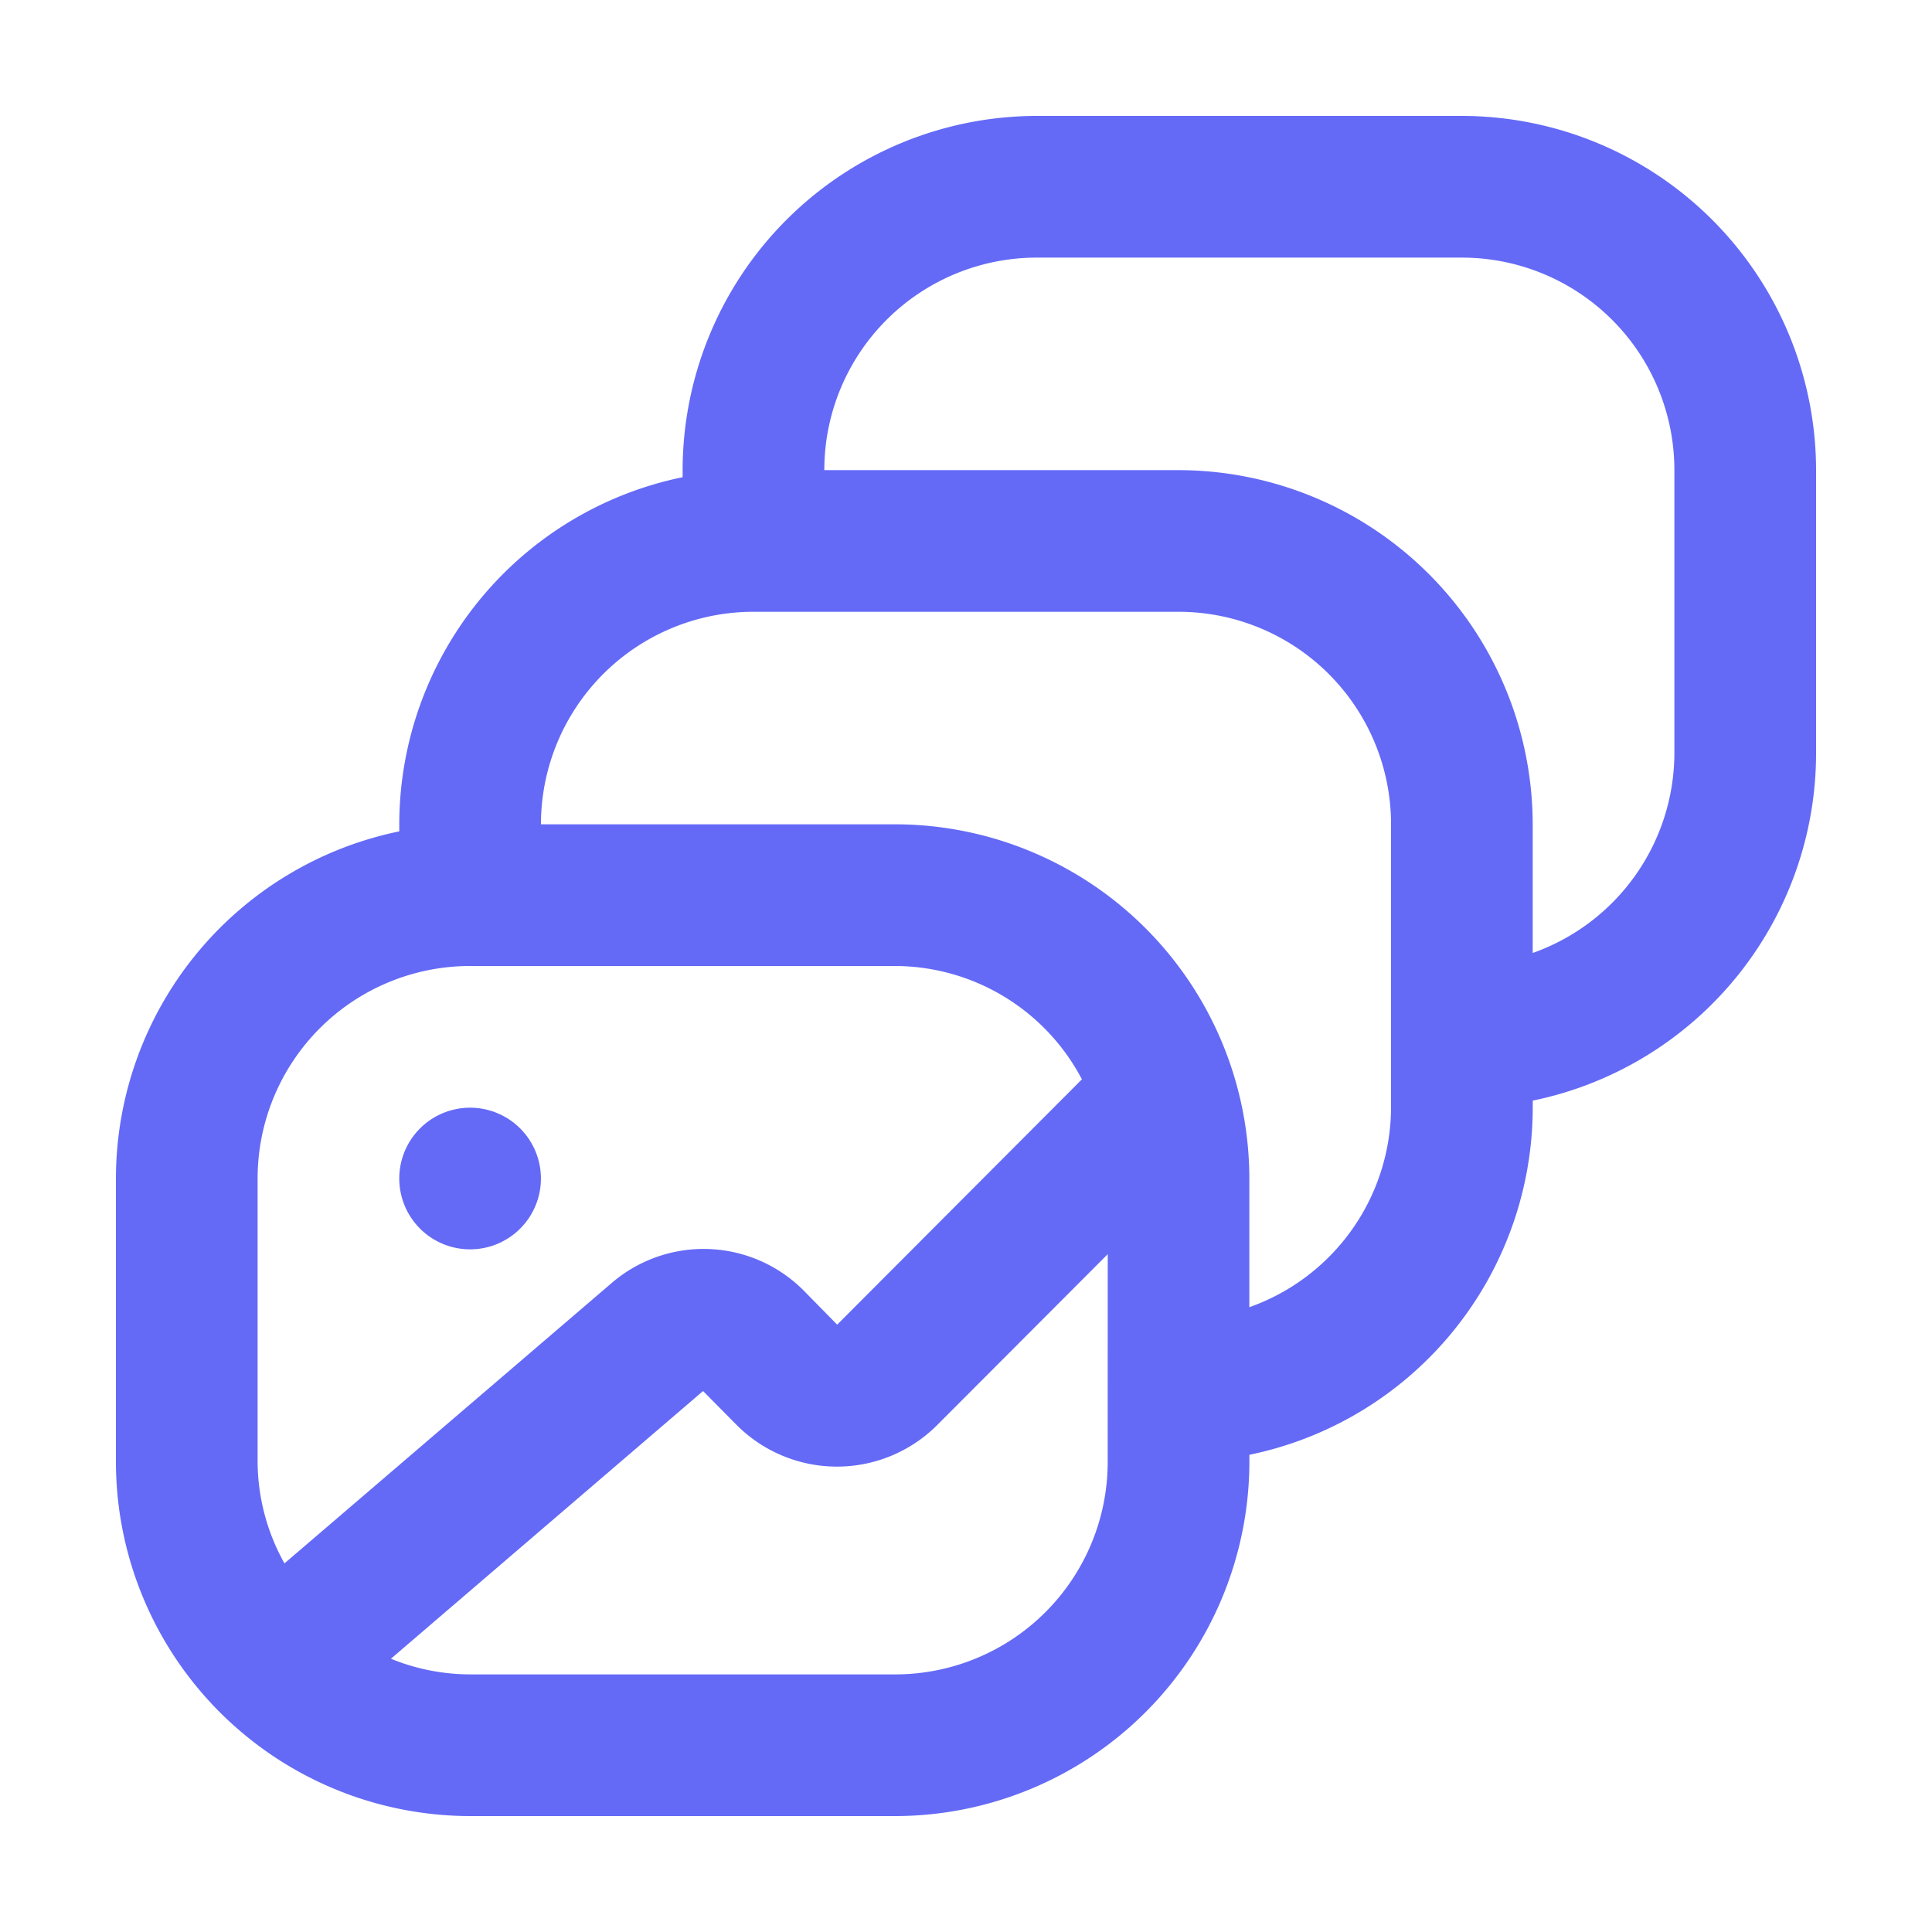
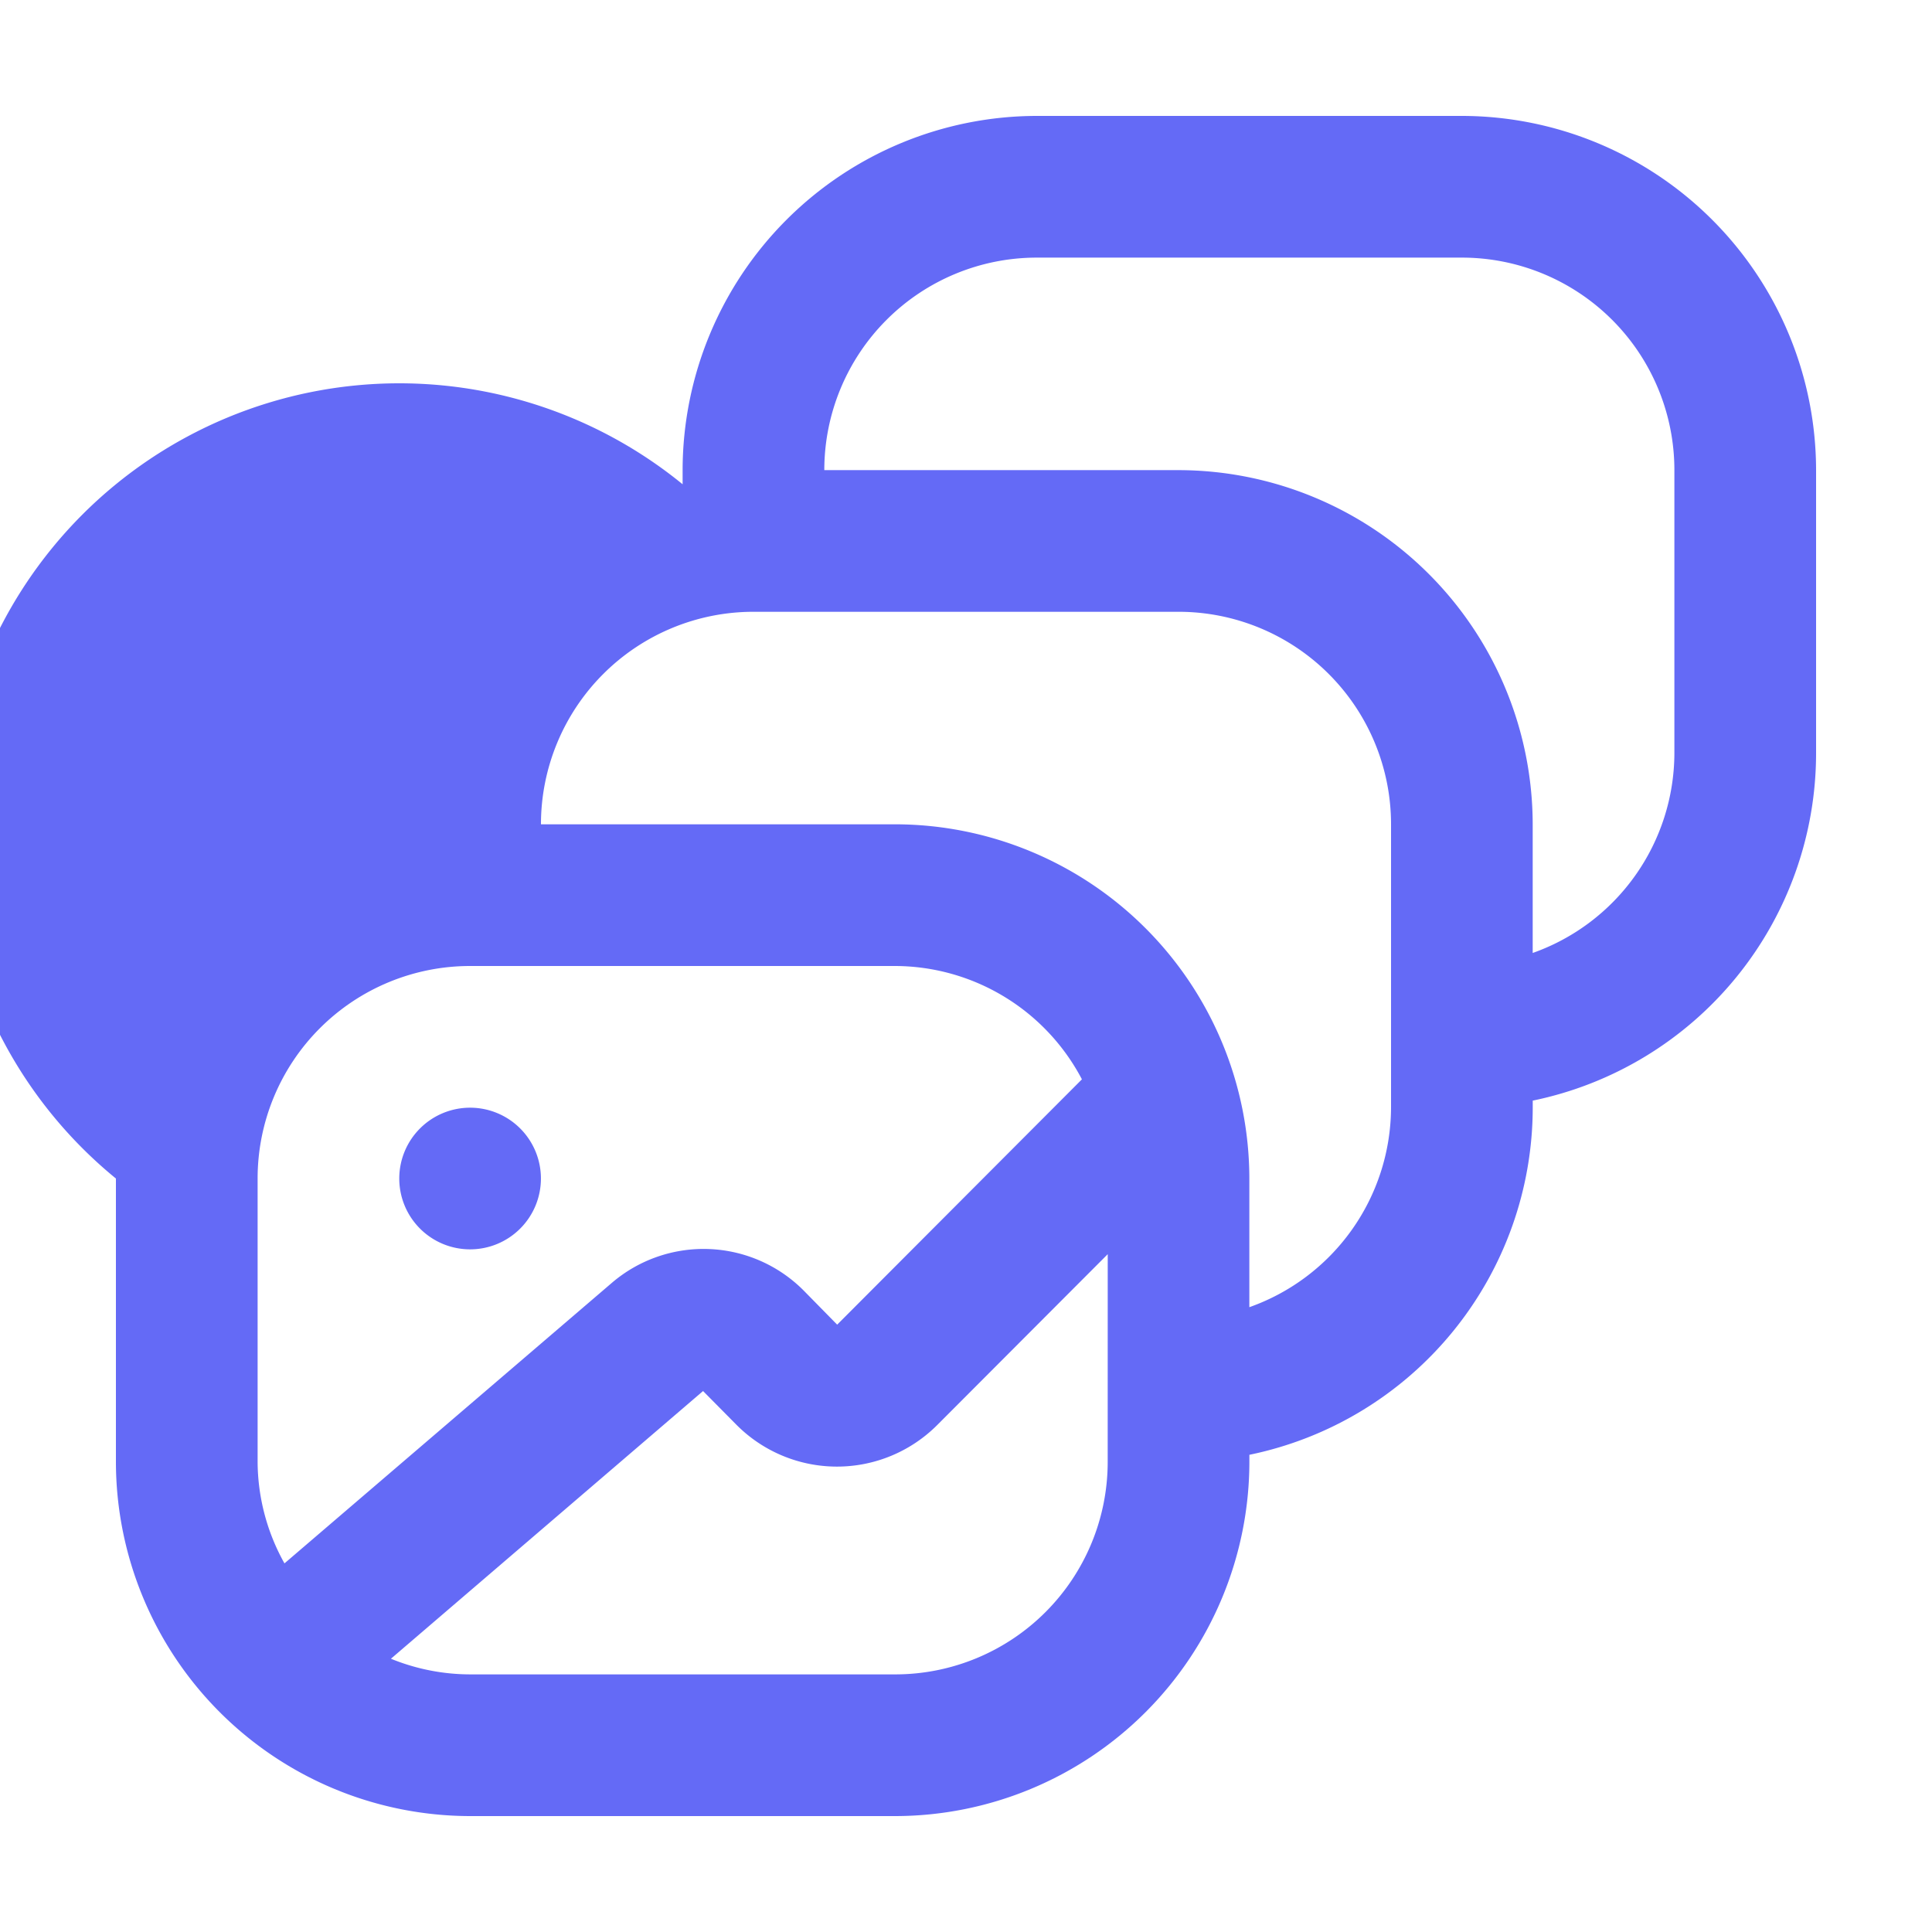
<svg xmlns="http://www.w3.org/2000/svg" width="50" height="50" viewBox="0 0 50 50">
  <g id="BRK-WB-sight_ecosystem_brand" transform="translate(-1288 -614)">
-     <rect id="Rectángulo_1146" data-name="Rectángulo 1146" width="50" height="50" transform="translate(1288 614)" fill="none" />
-     <path id="galeria" d="M34.833,0h-11a9.178,9.178,0,0,0-9.167,9.167V9.35a9.183,9.183,0,0,0-7.333,8.983v.183A9.183,9.183,0,0,0,0,27.5v7.333A9.178,9.178,0,0,0,9.167,44h11a9.178,9.178,0,0,0,9.167-9.167V34.65a9.183,9.183,0,0,0,7.333-8.983v-.183A9.183,9.183,0,0,0,44,16.5V9.167A9.178,9.178,0,0,0,34.833,0ZM3.667,27.5a5.5,5.5,0,0,1,5.5-5.5h11A5.478,5.478,0,0,1,25,24.933l-6.334,6.349L17.8,30.4a3.652,3.652,0,0,0-4.965-.2L4.362,37.46a5.427,5.427,0,0,1-.695-2.627Zm22,7.333a5.5,5.5,0,0,1-5.5,5.5h-11a5.447,5.447,0,0,1-2.05-.405L15.195,33l.873.882a3.667,3.667,0,0,0,5.185,0l4.415-4.424ZM33,25.667a5.5,5.5,0,0,1-3.667,5.163V27.5a9.178,9.178,0,0,0-9.167-9.167H11a5.5,5.5,0,0,1,5.5-5.5h11a5.5,5.5,0,0,1,5.5,5.5ZM40.333,16.5a5.5,5.5,0,0,1-3.667,5.163V18.333A9.178,9.178,0,0,0,27.5,9.167H18.333a5.5,5.5,0,0,1,5.5-5.5h11a5.5,5.5,0,0,1,5.5,5.5Zm-33,11a1.833,1.833,0,1,1,1.833,1.833A1.833,1.833,0,0,1,7.333,27.5Z" transform="translate(1291 617)" fill="#646af6" />
+     <path id="galeria" d="M34.833,0h-11a9.178,9.178,0,0,0-9.167,9.167V9.35v.183A9.183,9.183,0,0,0,0,27.5v7.333A9.178,9.178,0,0,0,9.167,44h11a9.178,9.178,0,0,0,9.167-9.167V34.65a9.183,9.183,0,0,0,7.333-8.983v-.183A9.183,9.183,0,0,0,44,16.5V9.167A9.178,9.178,0,0,0,34.833,0ZM3.667,27.5a5.5,5.5,0,0,1,5.5-5.5h11A5.478,5.478,0,0,1,25,24.933l-6.334,6.349L17.8,30.4a3.652,3.652,0,0,0-4.965-.2L4.362,37.46a5.427,5.427,0,0,1-.695-2.627Zm22,7.333a5.5,5.5,0,0,1-5.5,5.5h-11a5.447,5.447,0,0,1-2.05-.405L15.195,33l.873.882a3.667,3.667,0,0,0,5.185,0l4.415-4.424ZM33,25.667a5.5,5.5,0,0,1-3.667,5.163V27.5a9.178,9.178,0,0,0-9.167-9.167H11a5.5,5.5,0,0,1,5.5-5.5h11a5.5,5.5,0,0,1,5.5,5.5ZM40.333,16.5a5.5,5.5,0,0,1-3.667,5.163V18.333A9.178,9.178,0,0,0,27.5,9.167H18.333a5.5,5.5,0,0,1,5.5-5.5h11a5.5,5.5,0,0,1,5.5,5.5Zm-33,11a1.833,1.833,0,1,1,1.833,1.833A1.833,1.833,0,0,1,7.333,27.5Z" transform="translate(1291 617)" fill="#646af6" />
  </g>
</svg>